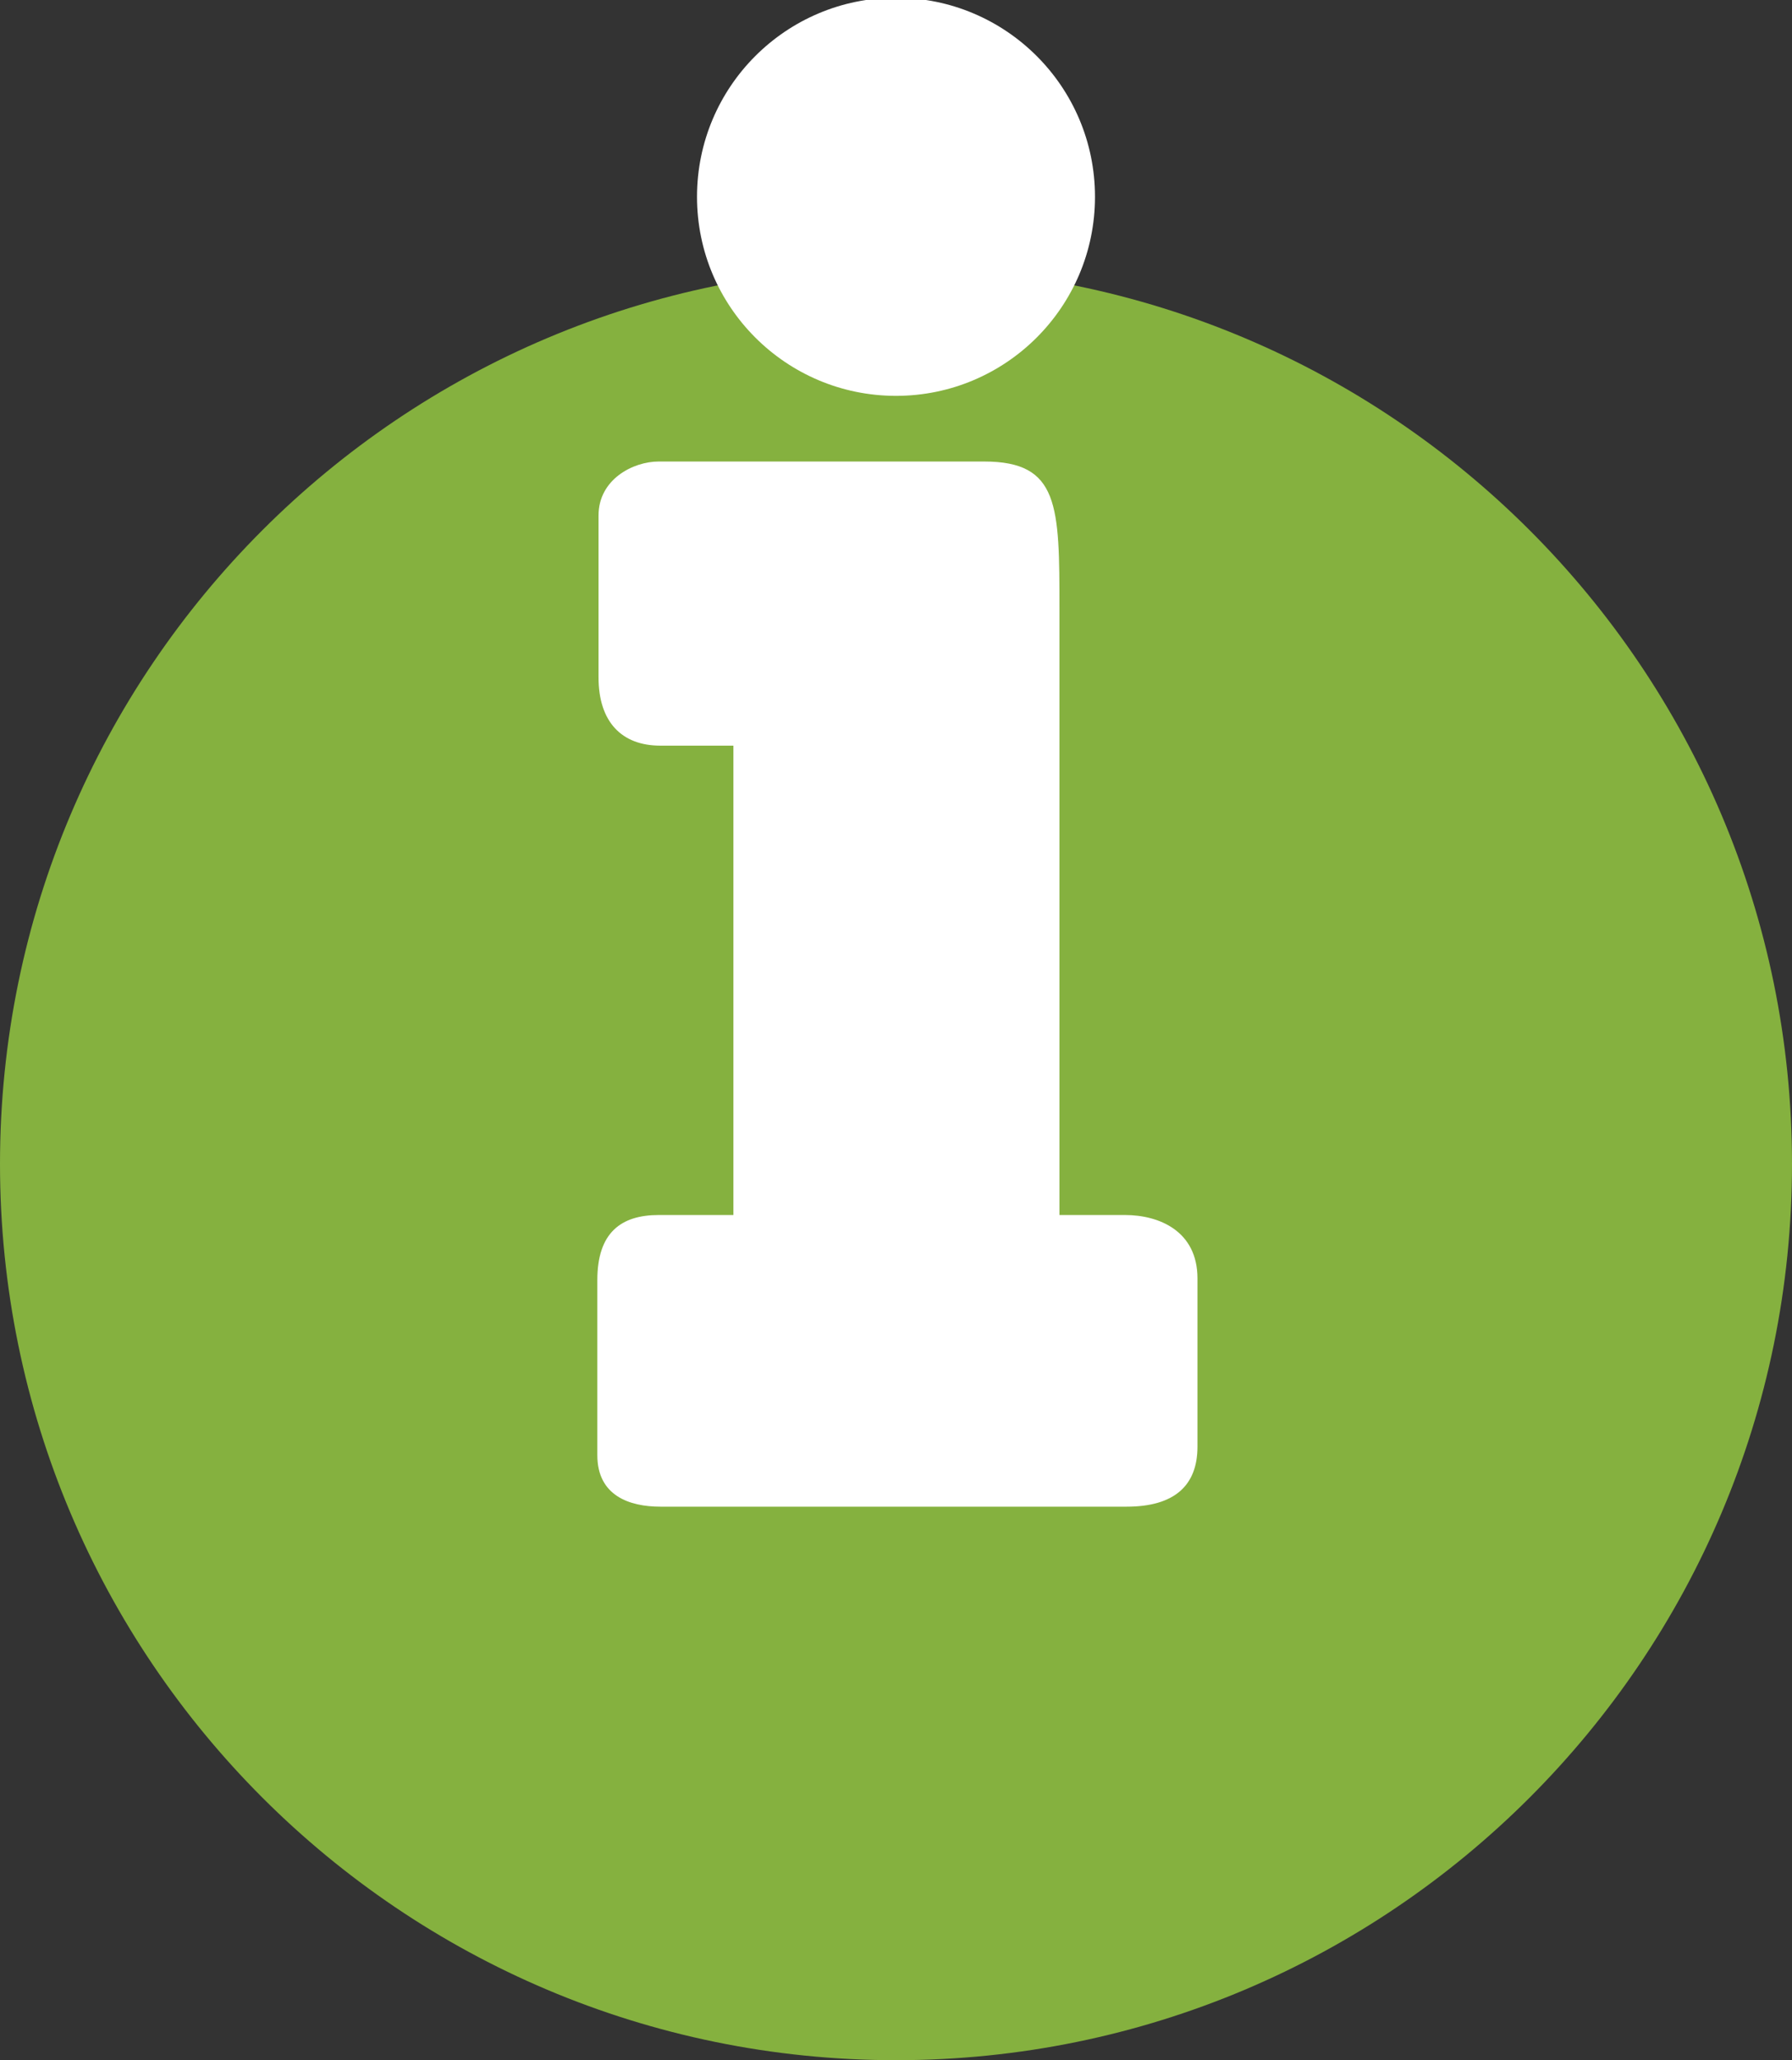
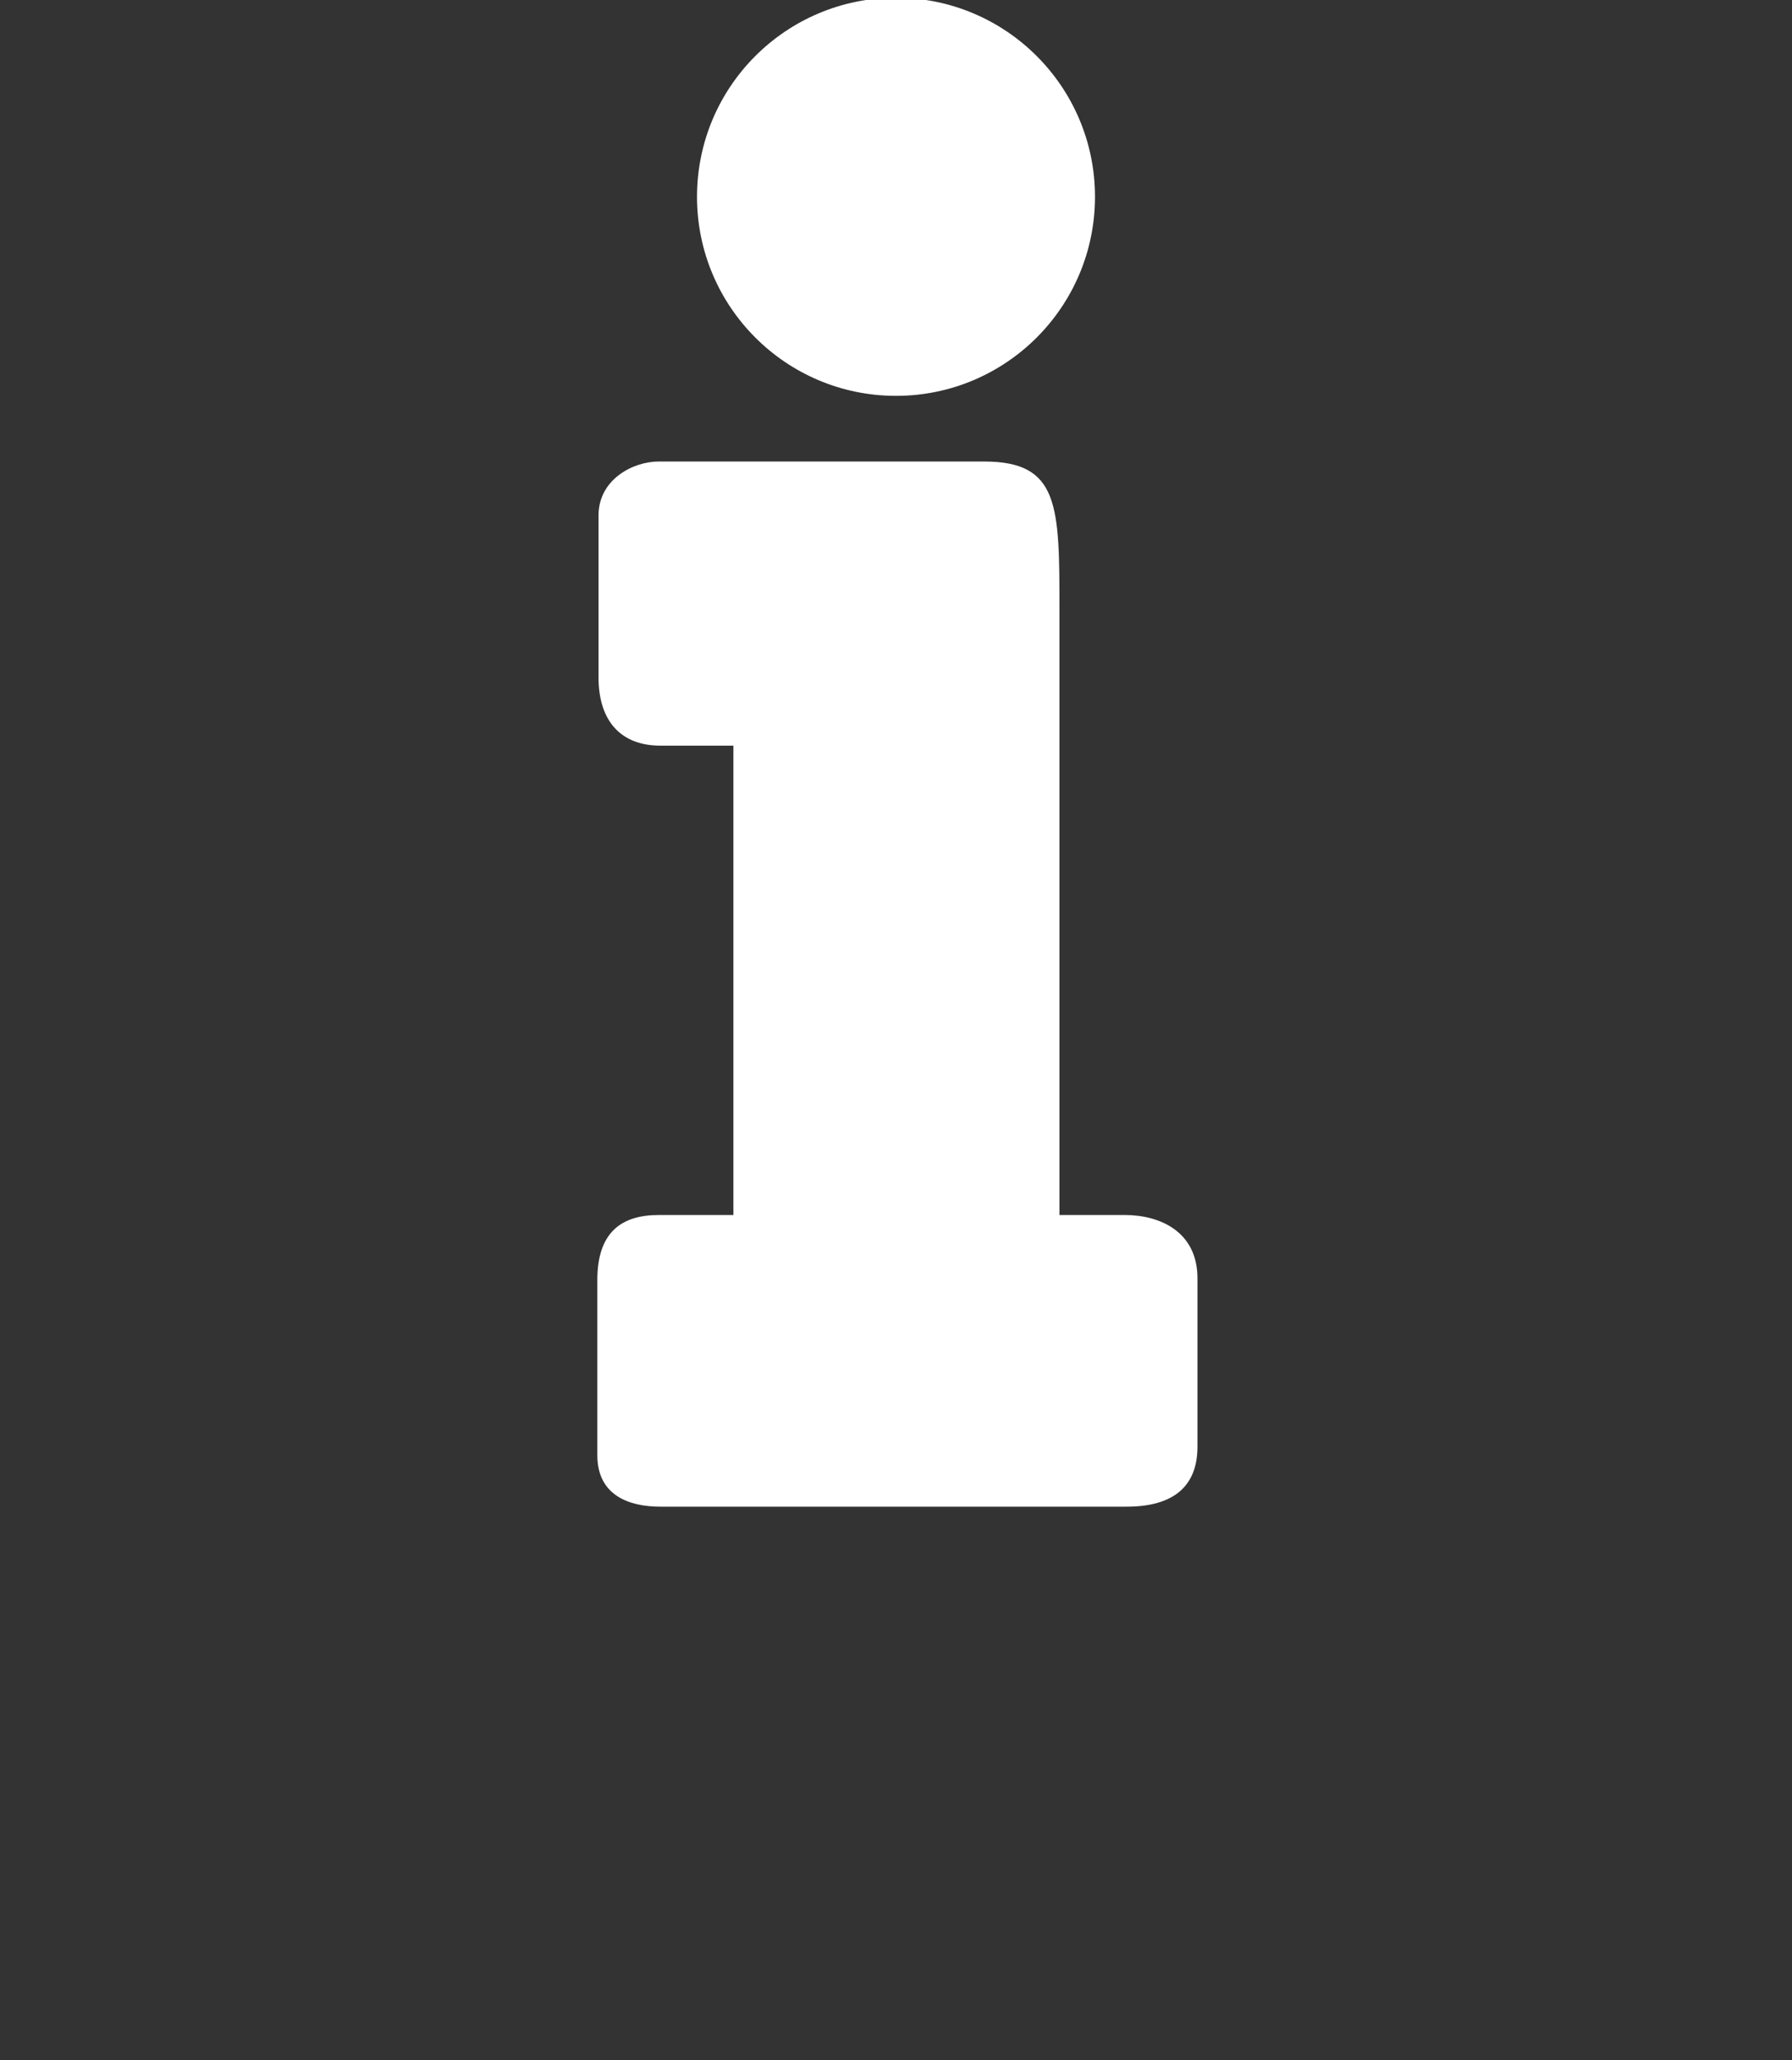
<svg xmlns="http://www.w3.org/2000/svg" viewBox="0 0 288 331" width="288" height="331">
  <rect x="0" y="0" width="288" height="331" fill="#333333" stroke="none" />
  <defs>
    <clipPath clipPathUnits="userSpaceOnUse" id="cp1">
      <path d="M0 0L288 0L288 331L0 331Z" />
    </clipPath>
  </defs>
  <style>
		tspan { white-space:pre }
		.shp0 { fill: #85b13f } 
		.shp1 { fill: #ffffff } 
	</style>
  <g id="Page 1" clip-path="url(#cp1)">
-     <path id="Path 1" class="shp0" d="M288 187C288 266.53 223.53 331 144 331C64.47 331 0 266.53 0 187C0 107.47 64.47 43 144 43C223.53 43 288 107.47 288 187Z" />
    <path id="Path 2" class="shp1" d="M175.98 31.62C175.98 49.28 161.66 63.6 144 63.6C126.34 63.6 112.02 49.28 112.02 31.62C112.02 13.95 126.34 -0.36 144 -0.36C161.66 -0.36 175.98 13.95 175.98 31.62ZM105.86 74.15L113.61 74.15L158.16 74.15C170.25 74.15 170.27 81.22 170.27 97.93L170.27 195.21L180.8 195.21C186.31 195.21 192.45 197.8 192.45 205.39L192.45 232.44C192.45 238.67 188.74 242.07 181.07 242.07L106.13 242.07C101.15 242.07 96 240.3 96 233.8L96 205.66C96 198.02 99.83 195.21 105.86 195.21L117.87 195.21L117.87 119.8L106.13 119.8C99.95 119.8 96.19 116.03 96.19 108.8L96.19 82.83C96.19 77.02 101.73 74.15 105.86 74.15Z" />
  </g>
</svg>